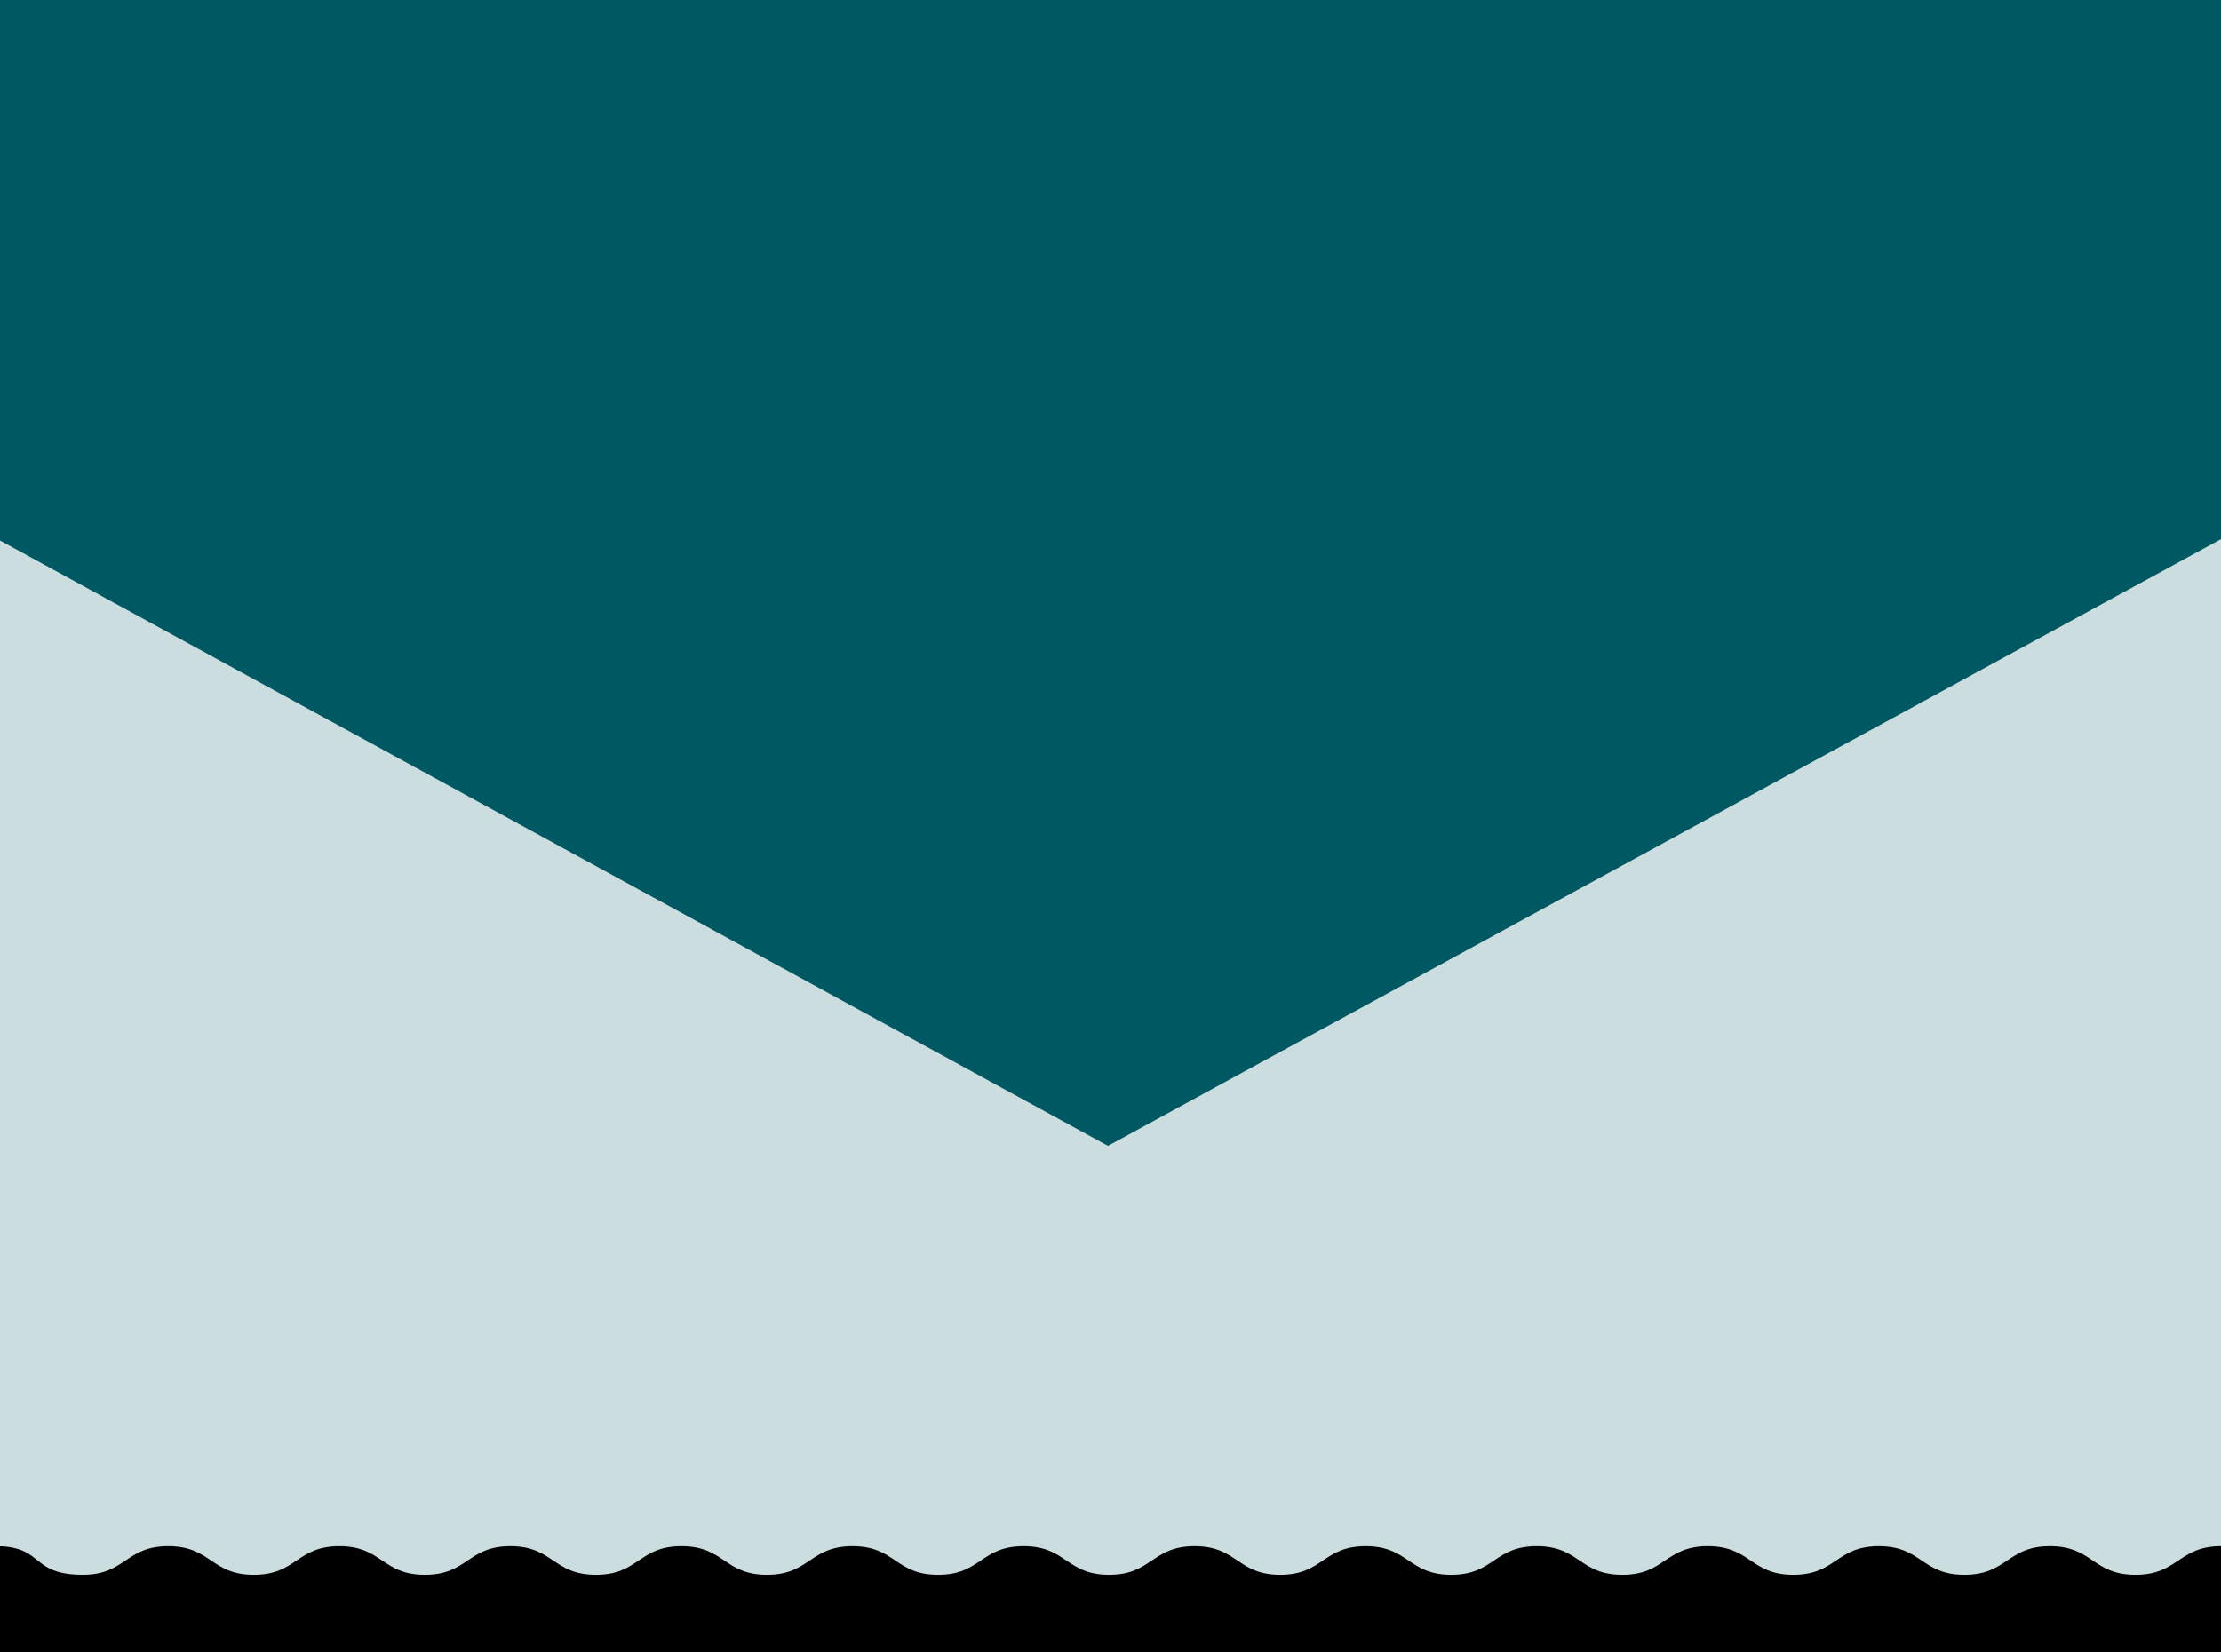
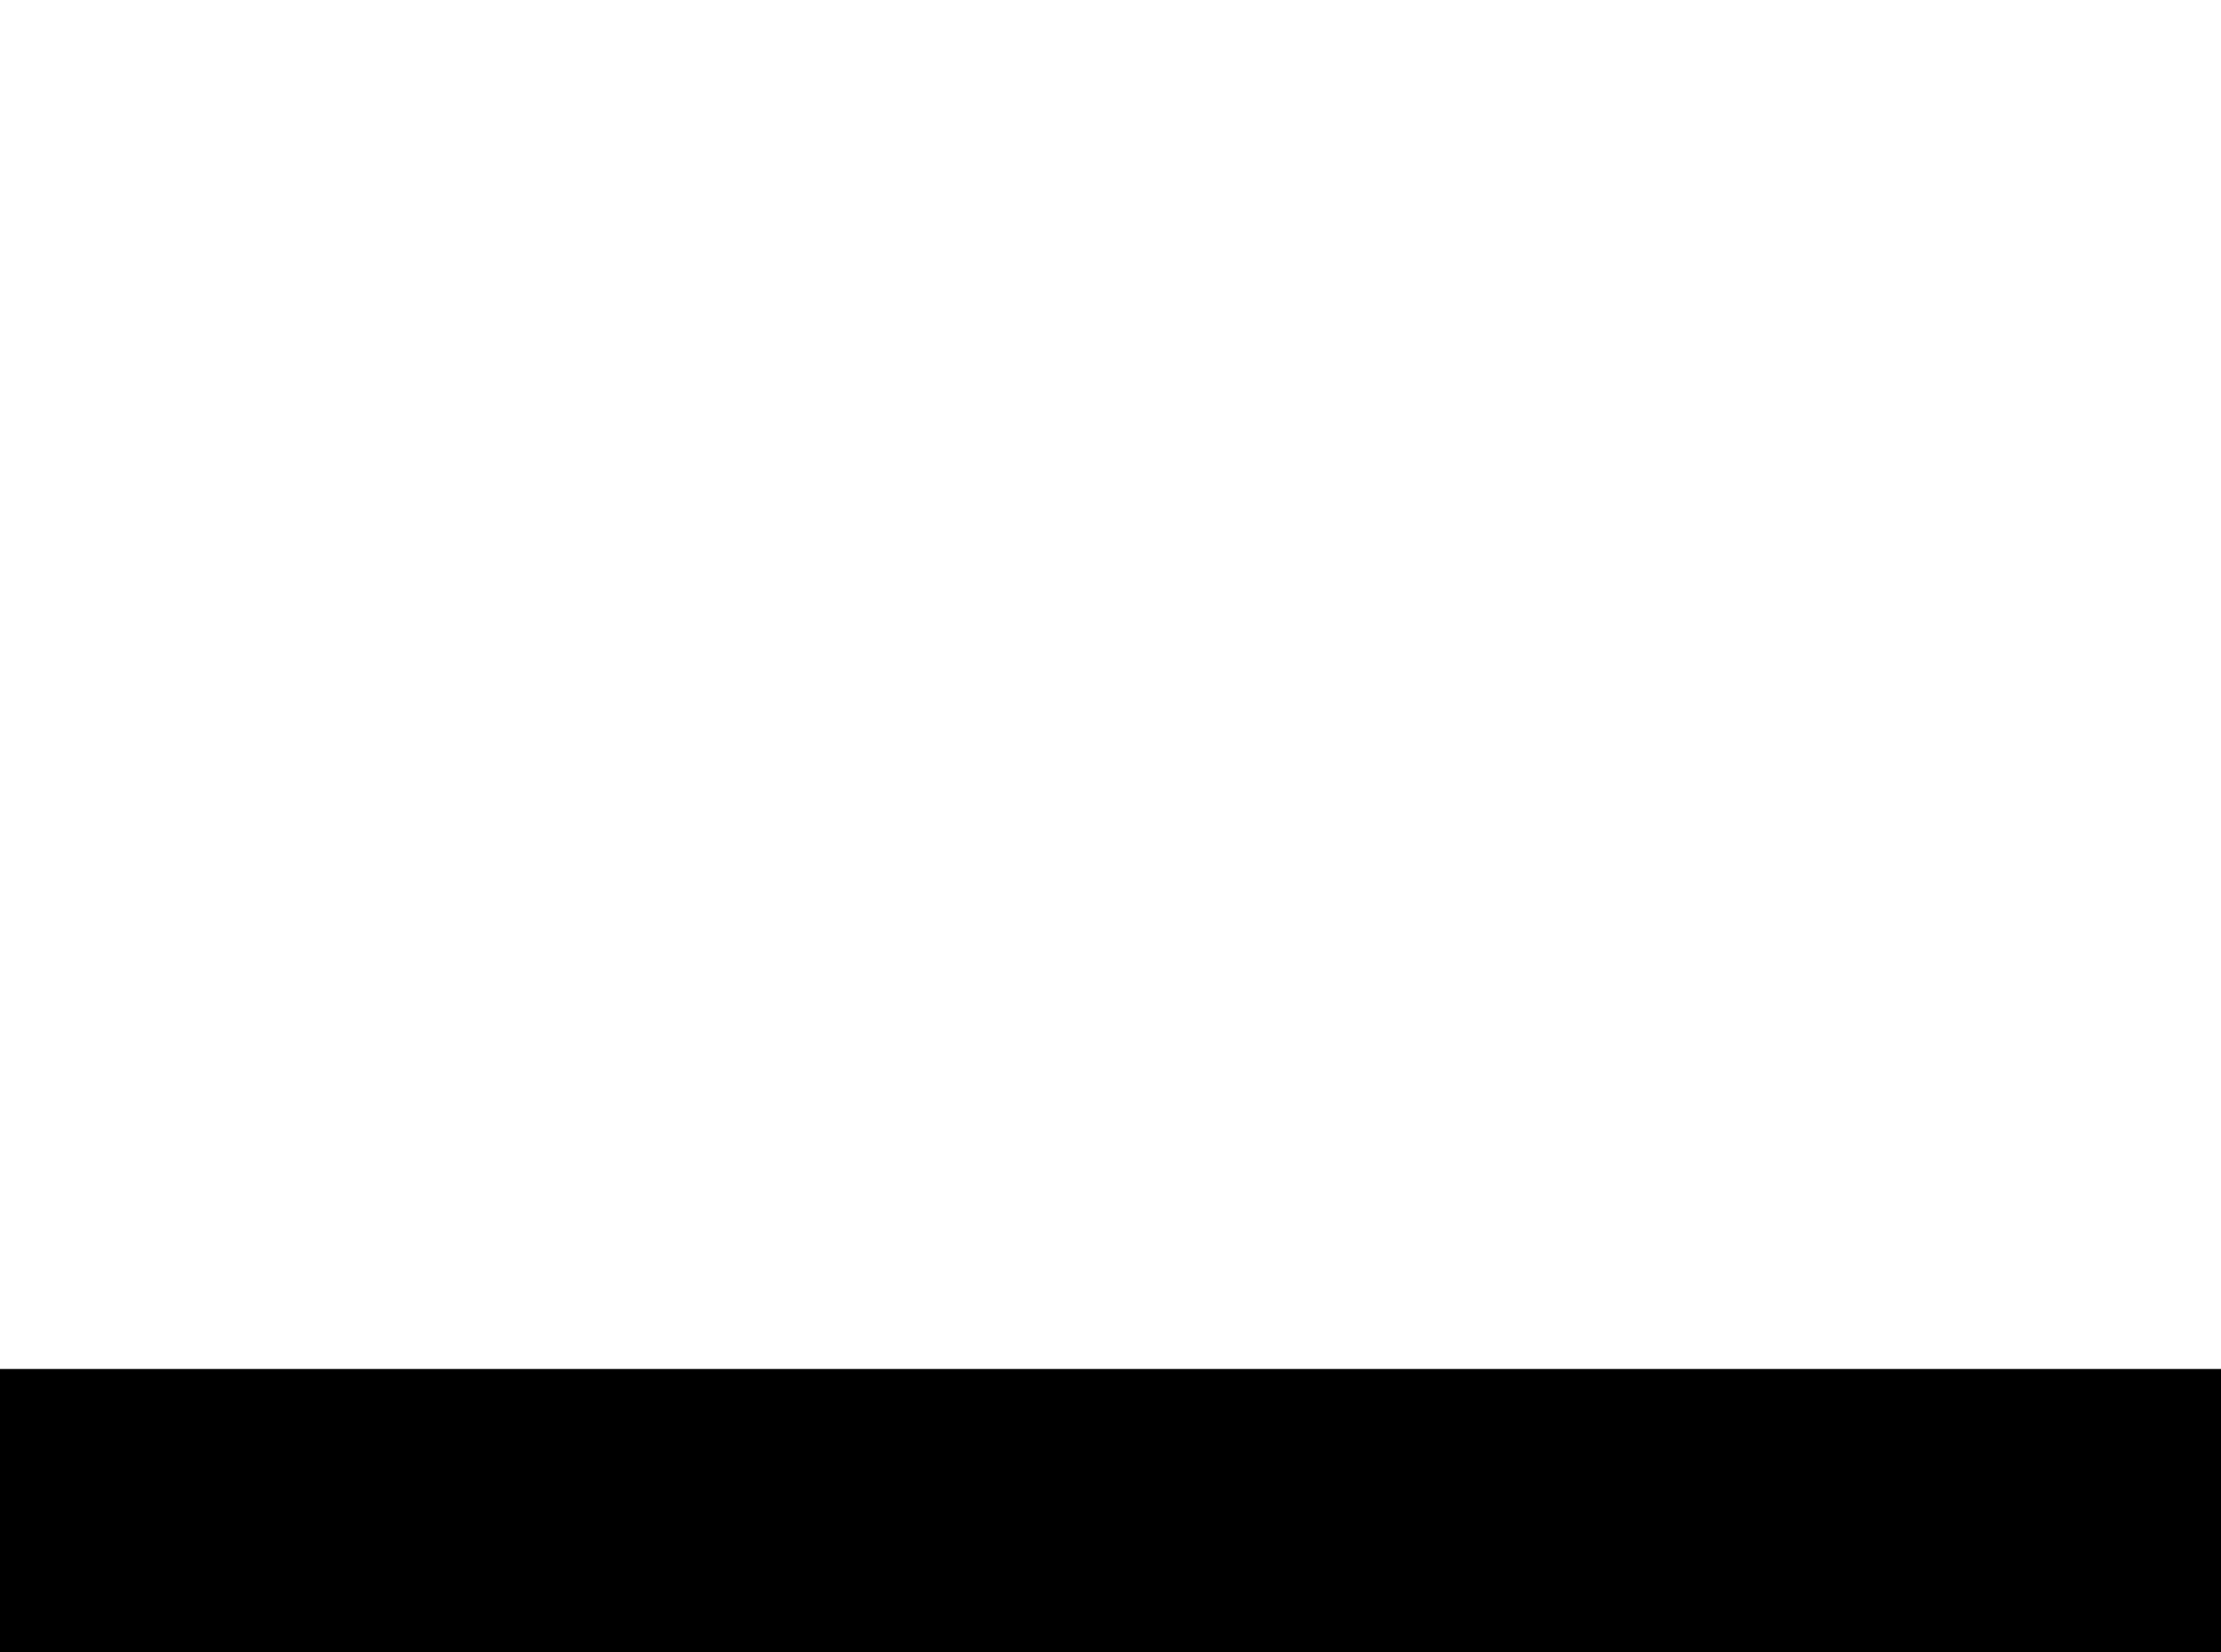
<svg xmlns="http://www.w3.org/2000/svg" viewBox="0 0 792 589.3">
  <defs>
    <style>      .cls-1 {        fill: #005862;      }      .cls-2 {        fill: #cbdddf;      }    </style>
  </defs>
  <g>
    <g id="Layer_1">
-       <rect class="cls-1" width="792" height="456.3" />
      <g>
        <rect y="488.3" width="792" height="101" />
-         <path class="cls-2" d="M792,192.3v359.2c-15.2,0-15.2,10.2-30.5,10.2s-15.2-10.2-30.5-10.2-15.2,10.2-30.5,10.2-15.2-10.2-30.5-10.2-15.2,10.2-30.5,10.2-15.2-10.2-30.5-10.2-15.2,10.2-30.5,10.2-15.2-10.2-30.5-10.2-15.2,10.2-30.5,10.2-15.2-10.2-30.5-10.2-15.2,10.2-30.5,10.2-15.2-10.2-30.5-10.2-15.2,10.2-30.5,10.2-15.2-10.2-30.5-10.2-15.2,10.2-30.5,10.2-15.2-10.2-30.5-10.2-15.2,10.2-30.5,10.2-15.2-10.2-30.5-10.2-15.2,10.2-30.5,10.2-15.2-10.2-30.5-10.2-15.2,10.2-30.5,10.2-15.2-10.2-30.5-10.2-15.2,10.2-30.5,10.2-15.2-10.2-30.5-10.2-15.2,10.2-30.5,10.2-14.7-6.6-23.1-9.2c-2-.6-4.4-1-7.3-1V192.3l396,216.4,396.9-216.4h0Z" />
      </g>
    </g>
  </g>
</svg>